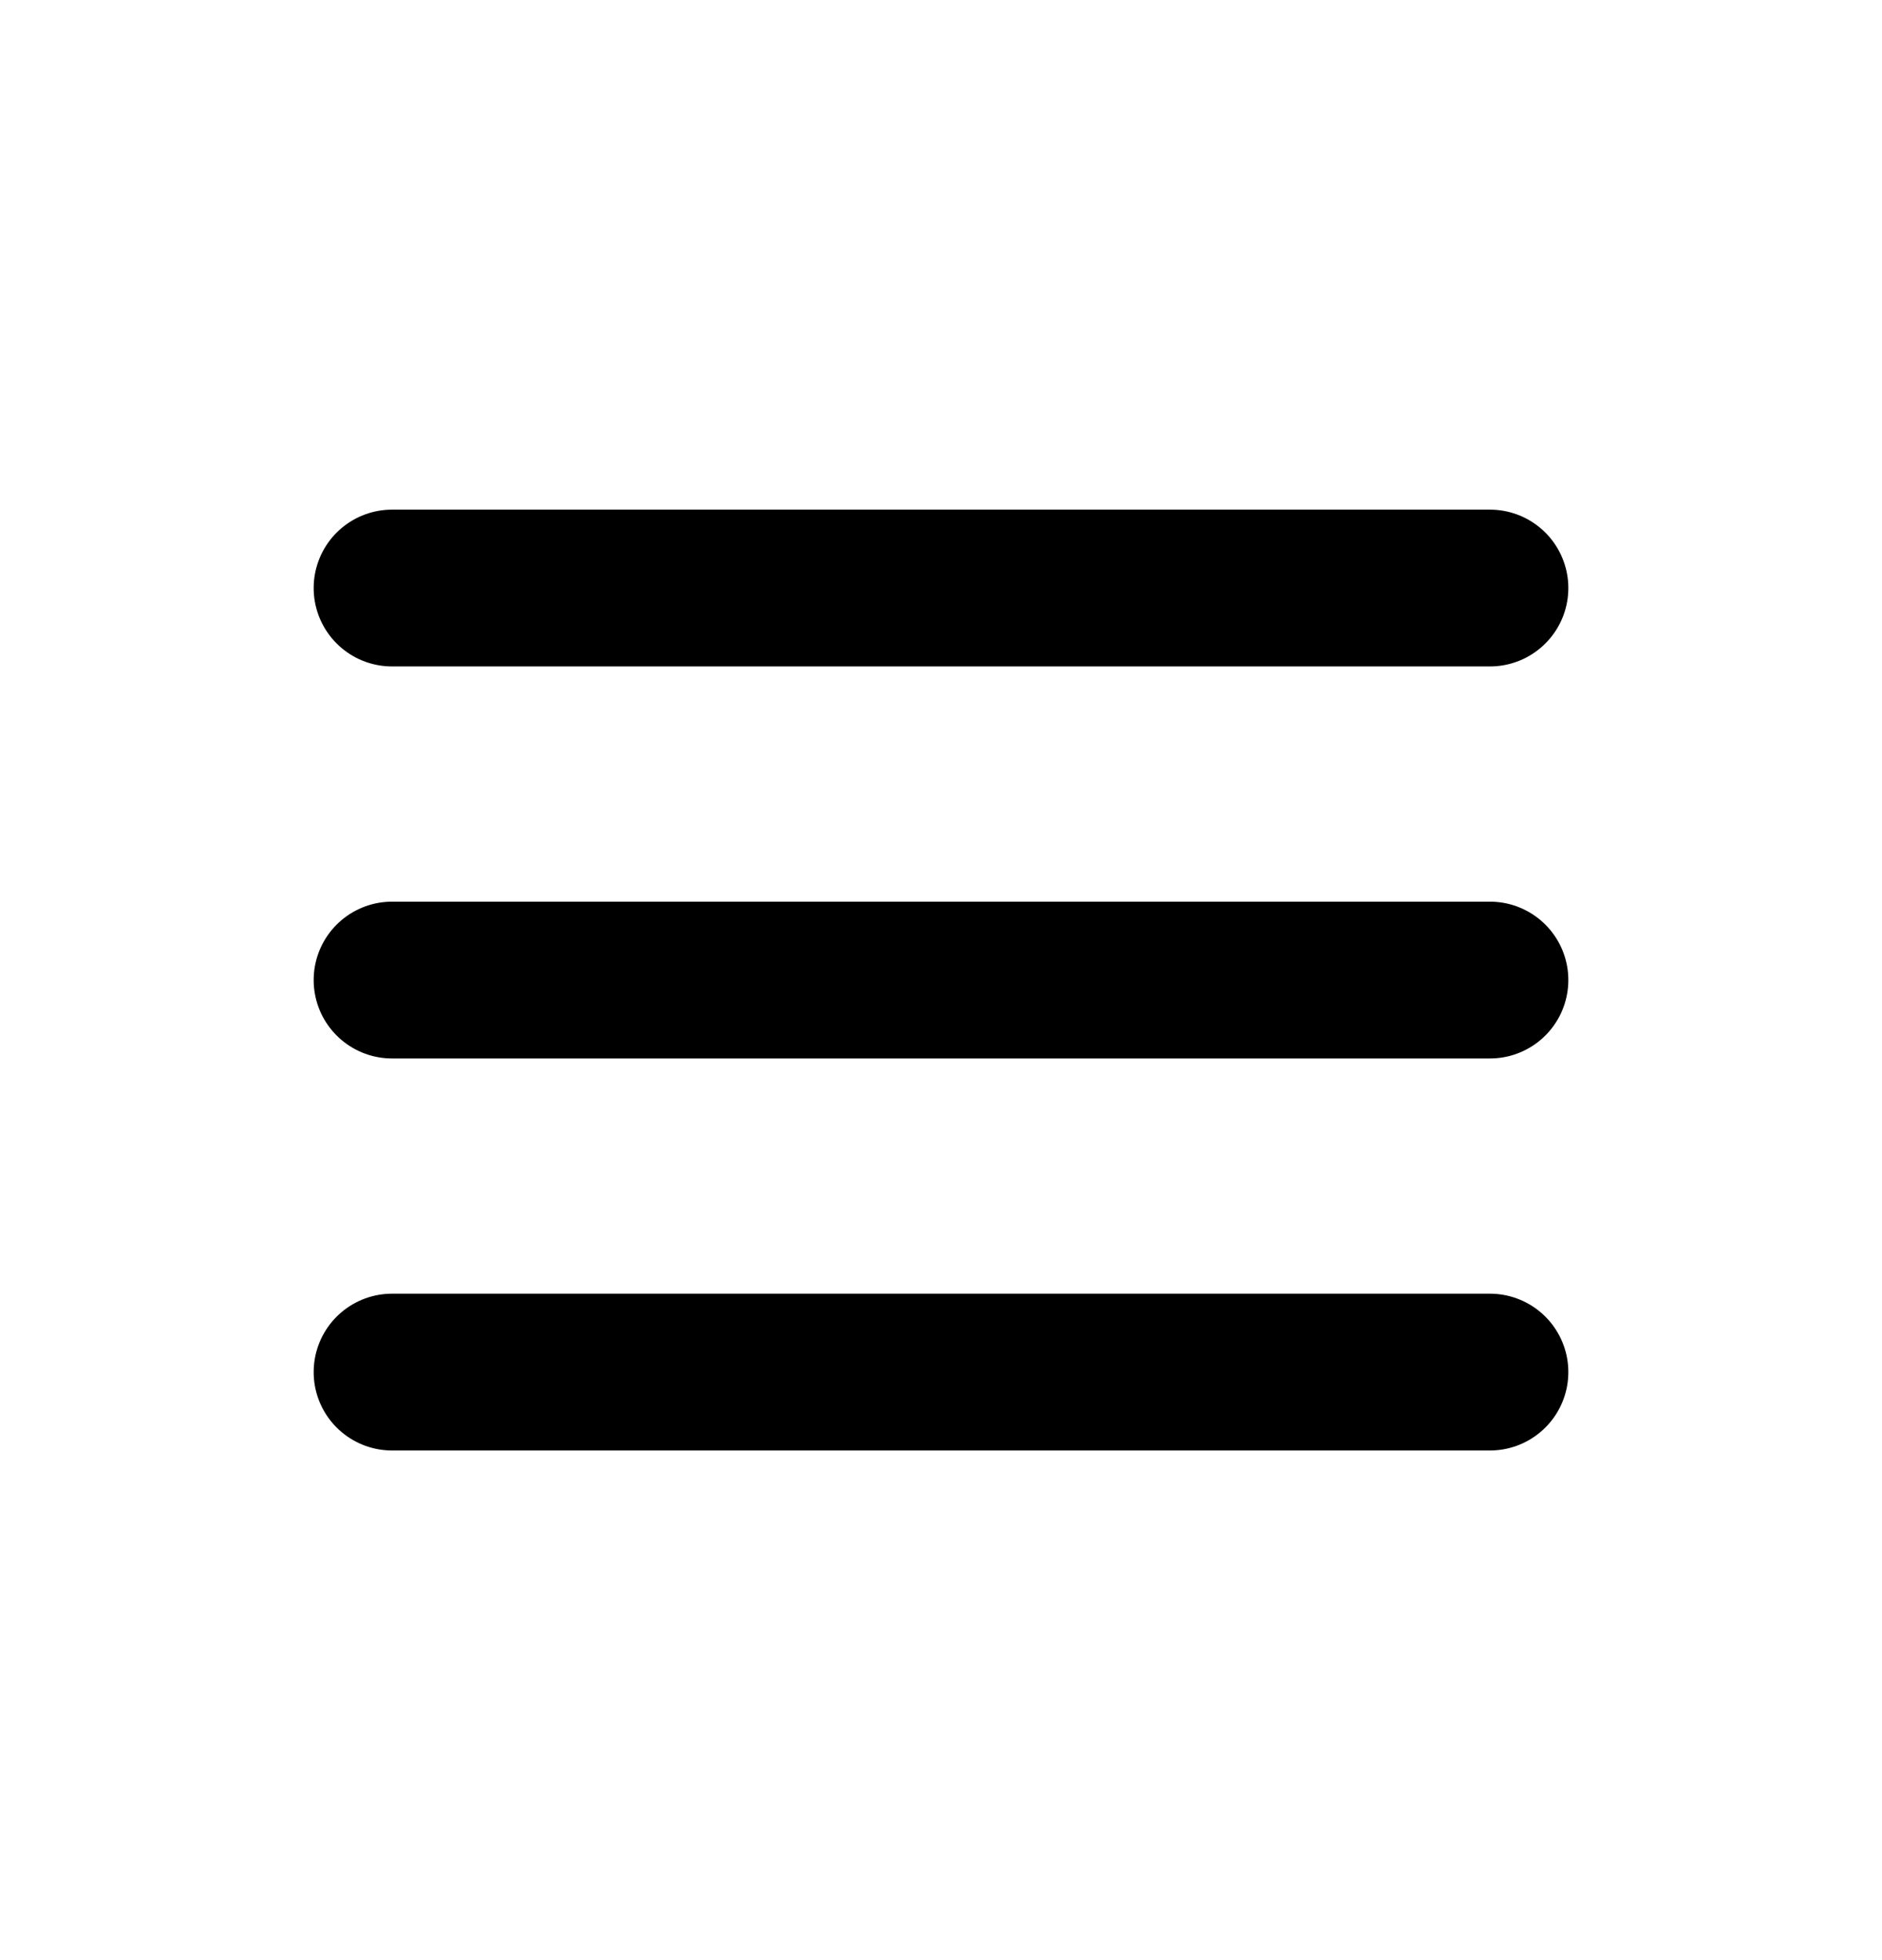
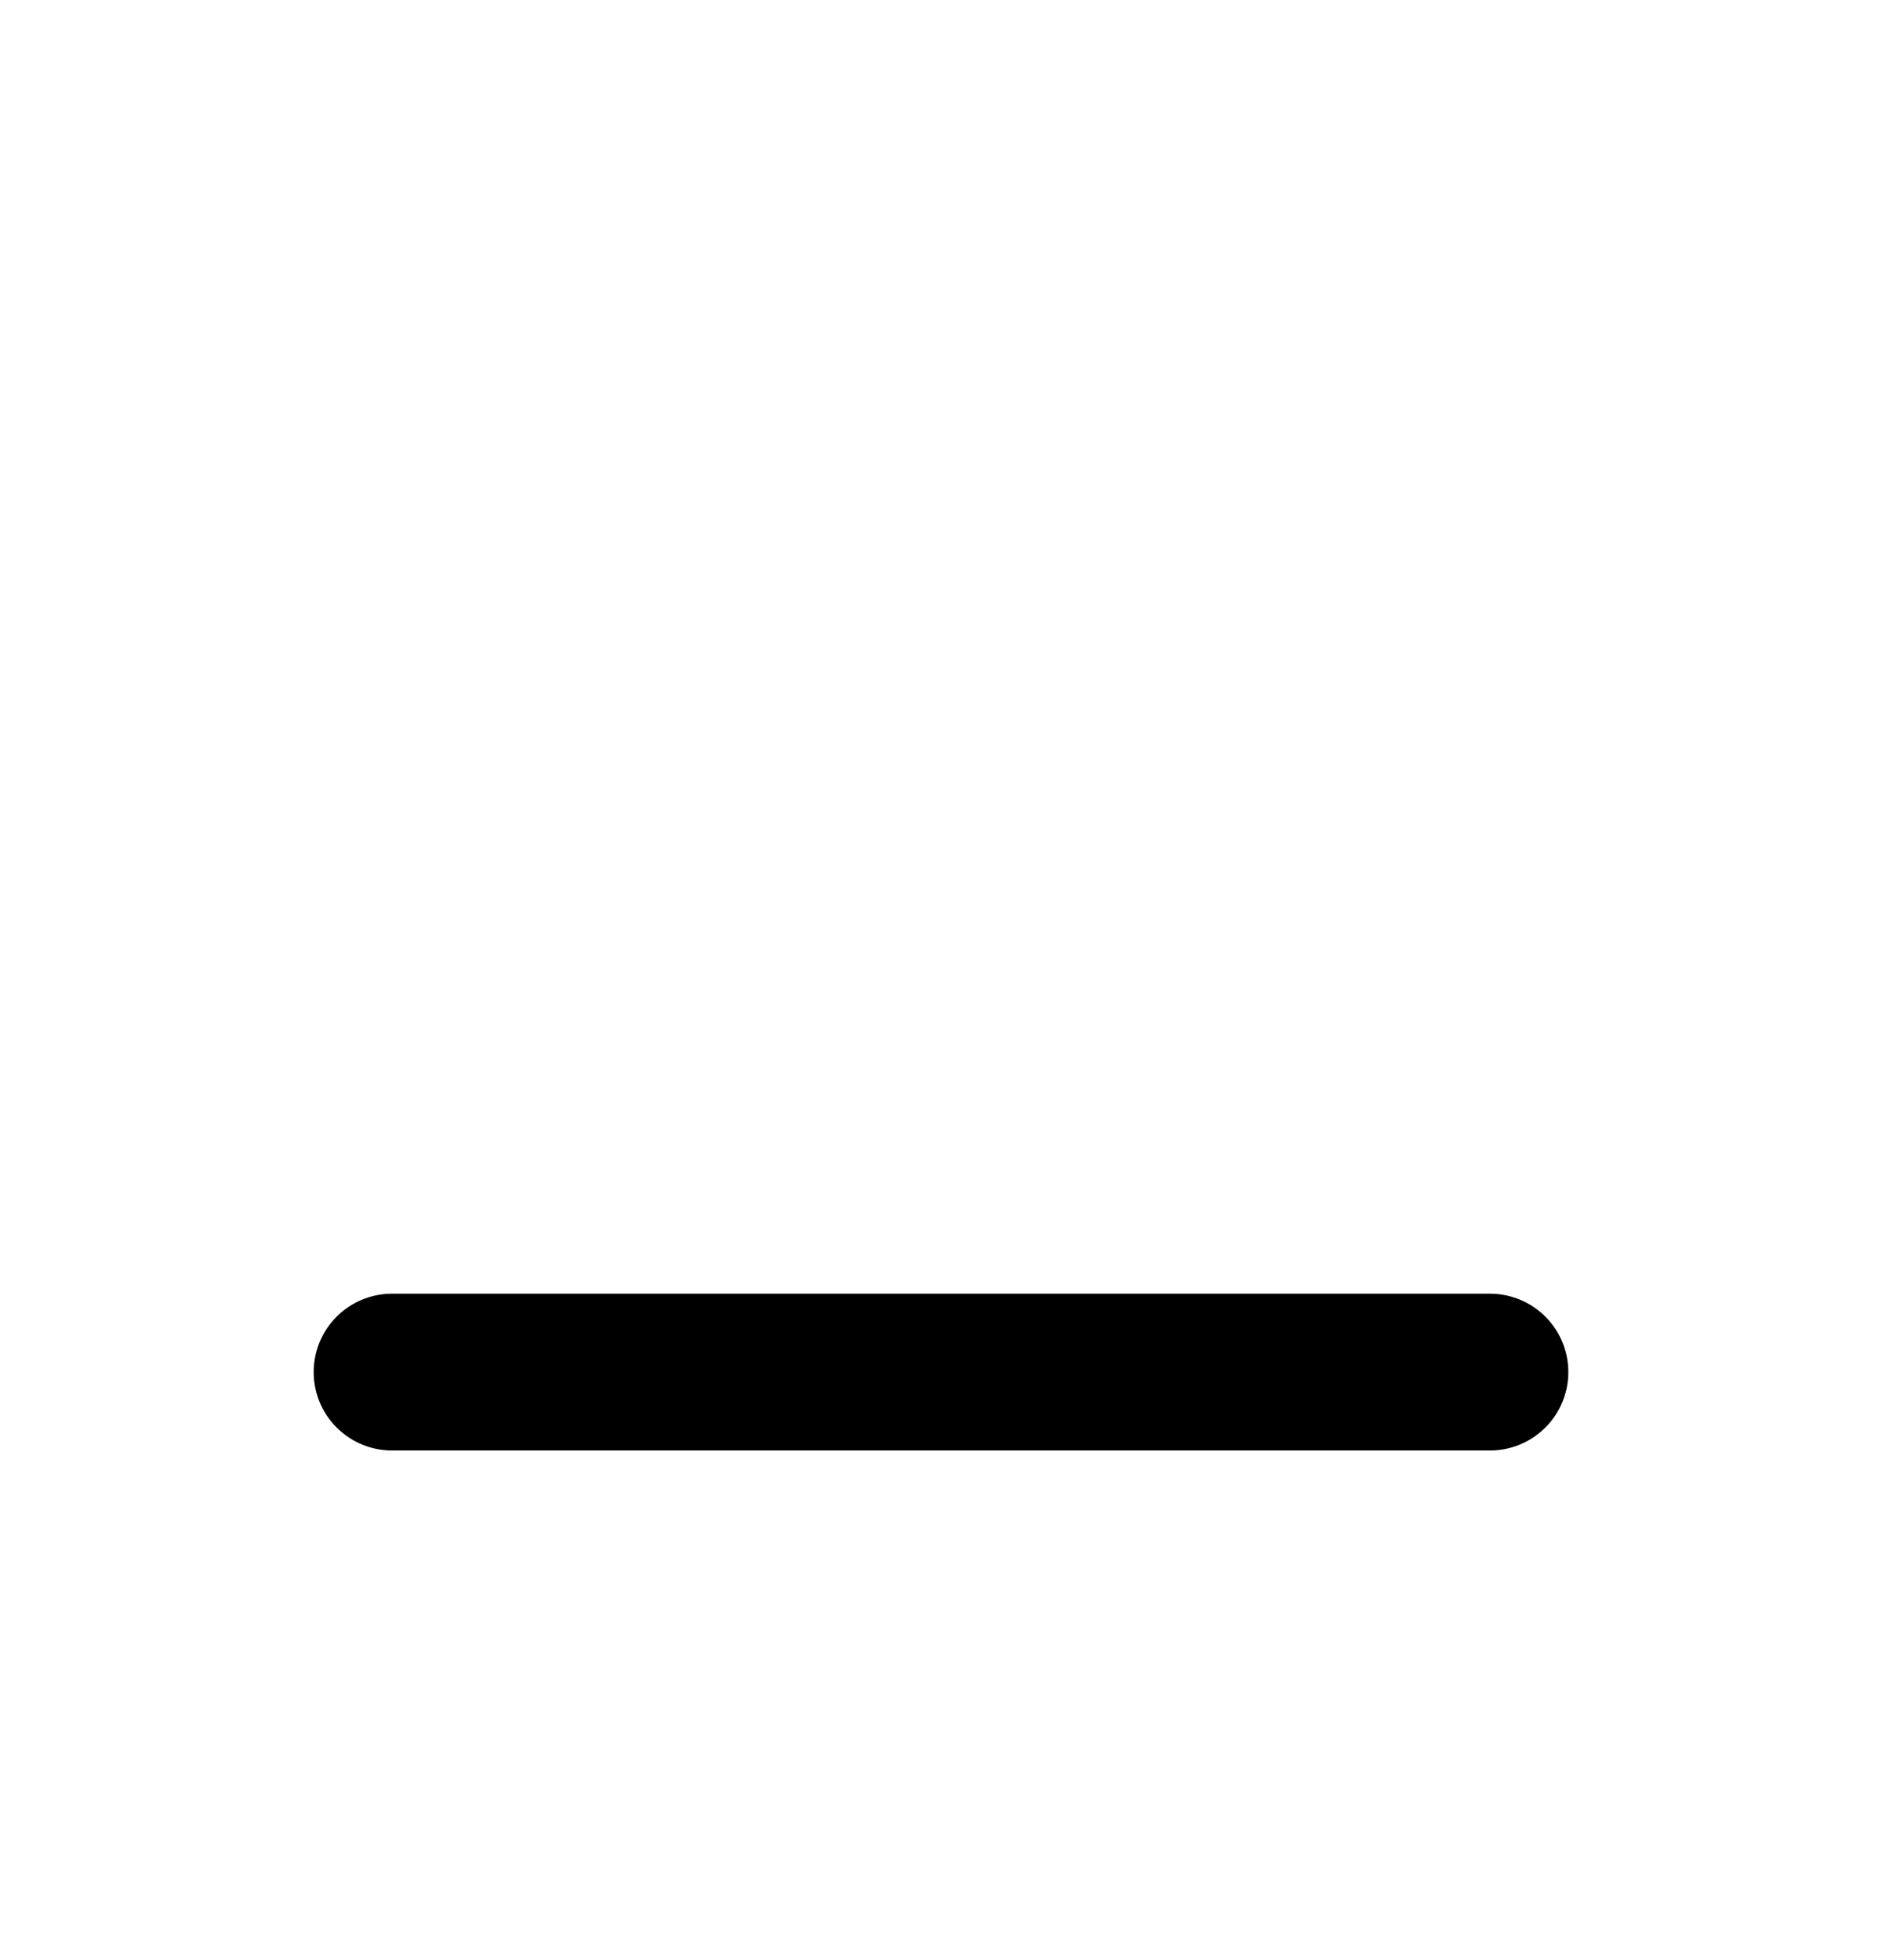
<svg xmlns="http://www.w3.org/2000/svg" width="24" height="25" viewBox="0 0 24 25" fill="none">
  <g id="Menu">
-     <path id="Vector 7" d="M5 7.5H19" stroke="black" stroke-width="2" stroke-linecap="round" />
-     <path id="Vector 8" d="M5 12.5H19" stroke="black" stroke-width="2" stroke-linecap="round" />
    <path id="Vector 9" d="M5 17.5H19" stroke="black" stroke-width="2" stroke-linecap="round" />
  </g>
</svg>